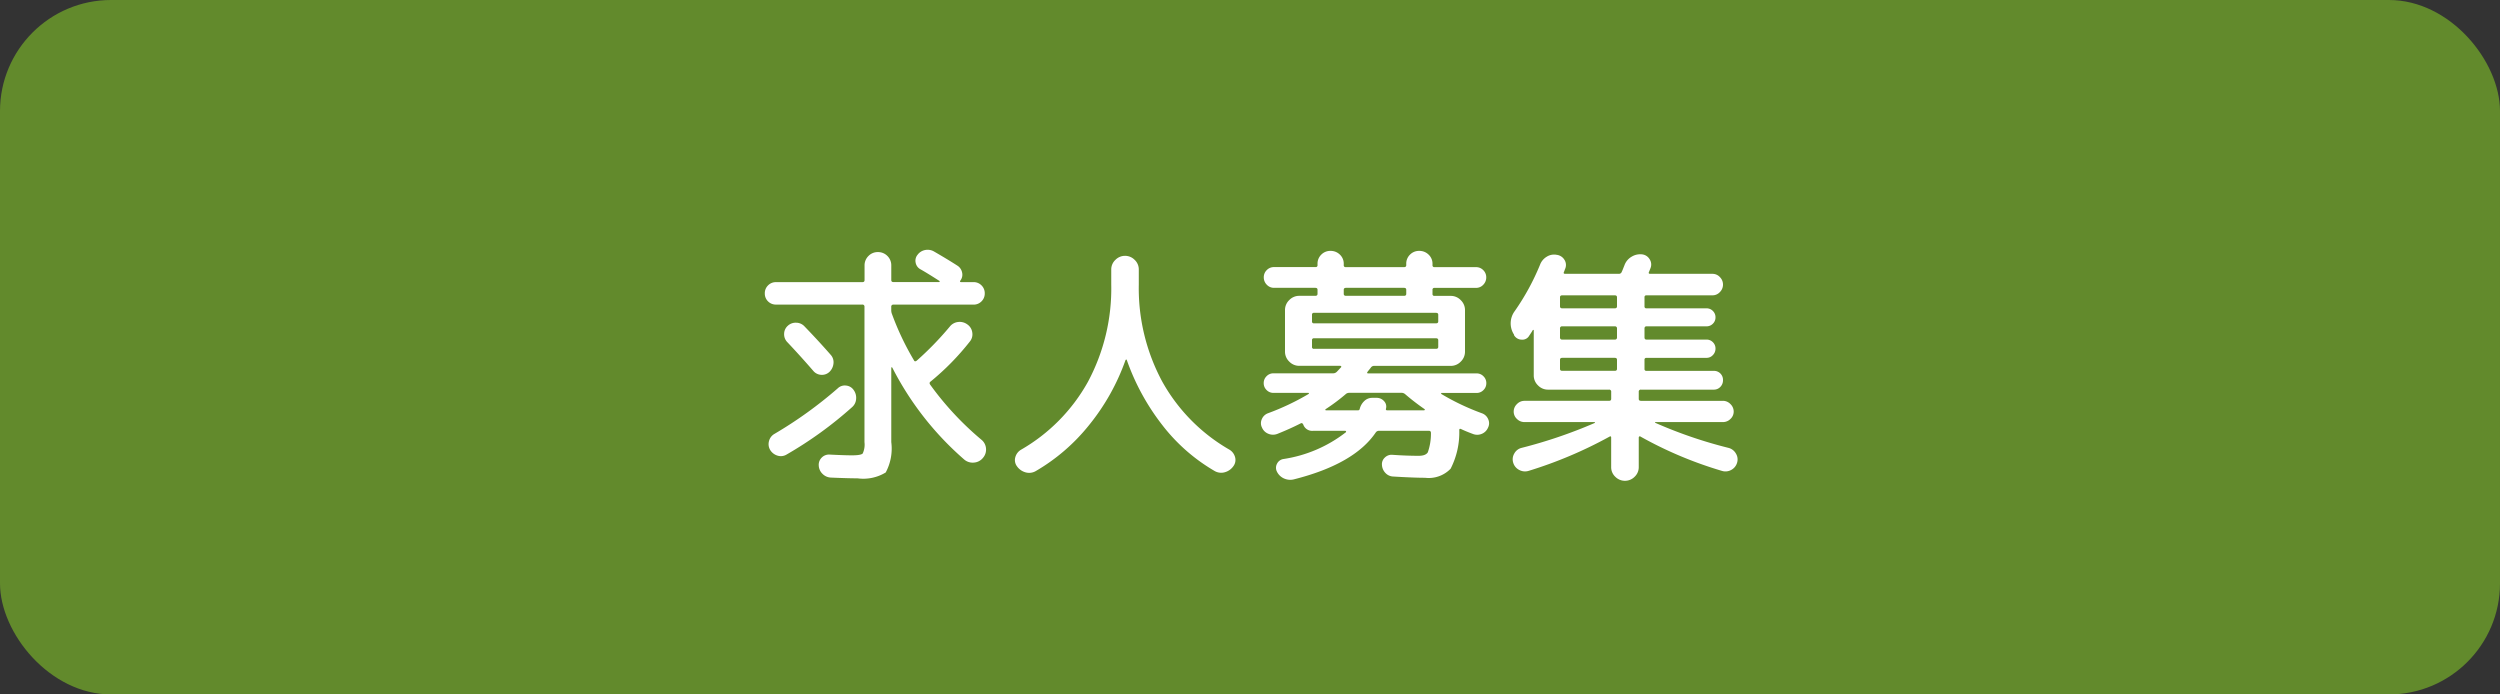
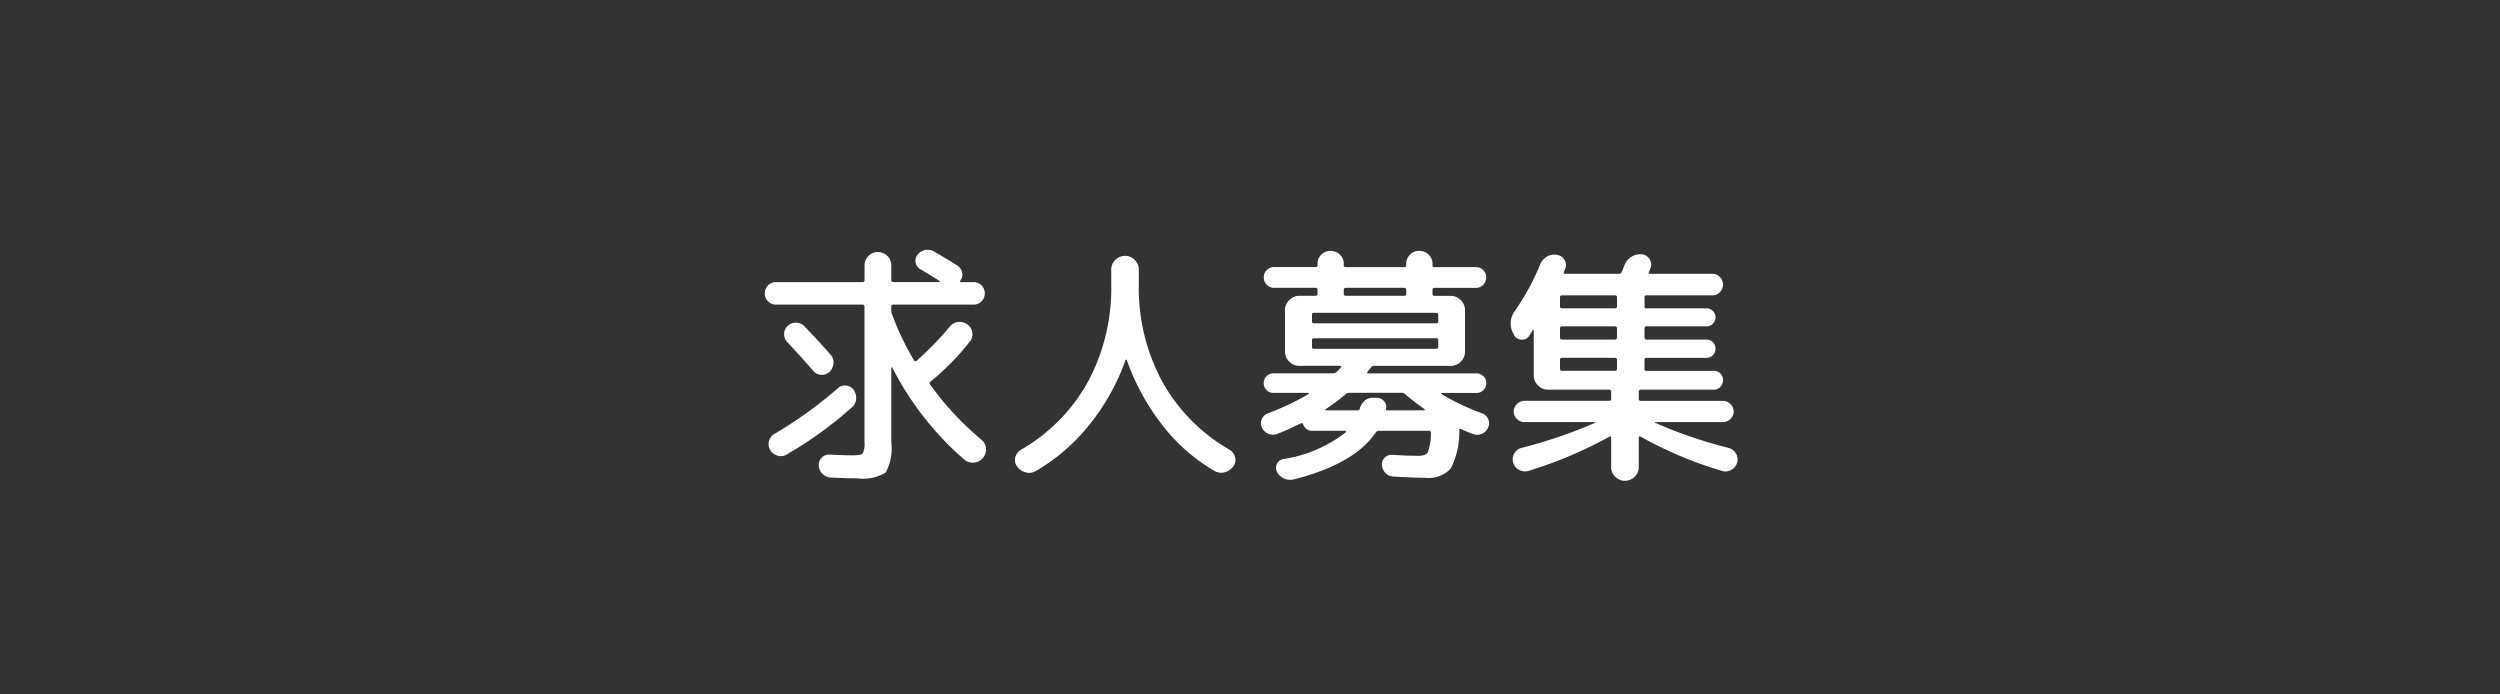
<svg xmlns="http://www.w3.org/2000/svg" width="180" height="50" viewBox="0 0 180 50">
  <rect x="0" y="0" width="180" height="50" fill="#333333" stroke="none" />
  <g id="グループ_106" data-name="グループ 106" transform="translate(-1010 -50)">
-     <rect id="長方形_7" data-name="長方形 7" width="180" height="50" rx="8" transform="translate(1010 50)" fill="#628a2c" />
    <path id="パス_995" data-name="パス 995" d="M1.872-11.07A.783.783,0,0,1,1.3-11.3a.783.783,0,0,1-.234-.576.783.783,0,0,1,.234-.576.783.783,0,0,1,.576-.234h6.21q.162,0,.162-.144v-1.044a.941.941,0,0,1,.279-.693A.919.919,0,0,1,9.2-14.85a.941.941,0,0,1,.693.279.941.941,0,0,1,.279.693v1.044q0,.144.162.144h3.276a.043.043,0,0,0,.045-.036.044.044,0,0,0-.027-.054q-.9-.576-1.35-.828a.679.679,0,0,1-.351-.477.666.666,0,0,1,.135-.567A.876.876,0,0,1,12.618-15a.914.914,0,0,1,.648.117q1.026.594,1.692,1.026a.767.767,0,0,1,.315.486.684.684,0,0,1-.117.558q-.09.126.054.126h.882a.783.783,0,0,1,.576.234.783.783,0,0,1,.234.576.783.783,0,0,1-.234.576.783.783,0,0,1-.576.234h-5.76a.143.143,0,0,0-.162.162v.234a.725.725,0,0,0,.054.288,19.827,19.827,0,0,0,1.584,3.33q.054.126.2.018a22.68,22.68,0,0,0,2.376-2.448.882.882,0,0,1,.594-.333.921.921,0,0,1,.666.171.837.837,0,0,1,.36.585.813.813,0,0,1-.18.657A18.37,18.37,0,0,1,13-5.526q-.126.09-.018.234A21.791,21.791,0,0,0,16.65-1.35a.9.9,0,0,1,.342.63.905.905,0,0,1-.216.684.915.915,0,0,1-.648.342.932.932,0,0,1-.7-.216,22.017,22.017,0,0,1-5.184-6.624.061.061,0,0,0-.045-.018q-.027,0-.027.018V-1.17a3.642,3.642,0,0,1-.4,2.187A3.1,3.1,0,0,1,7.74,1.44q-.648,0-1.908-.054a.9.9,0,0,1-.612-.27A.882.882,0,0,1,4.95.522a.725.725,0,0,1,.216-.576A.725.725,0,0,1,5.742-.27q1.08.054,1.6.054.648,0,.774-.135a1.517,1.517,0,0,0,.126-.819v-9.738a.143.143,0,0,0-.162-.162ZM5.724-6.228a.78.78,0,0,1-.594.216A.792.792,0,0,1,4.554-6.3Q3.6-7.4,2.682-8.37a.811.811,0,0,1-.225-.594.785.785,0,0,1,.261-.576.822.822,0,0,1,.6-.225.825.825,0,0,1,.585.243q1.044,1.08,1.908,2.07a.789.789,0,0,1,.2.621A.97.97,0,0,1,5.724-6.228ZM1.458-.594a.82.82,0,0,1-.09-.648.829.829,0,0,1,.4-.522A30.257,30.257,0,0,0,6.318-5.04a.724.724,0,0,1,.594-.2.736.736,0,0,1,.54.306.945.945,0,0,1,.189.657.848.848,0,0,1-.3.6,28.015,28.015,0,0,1-4.7,3.4A.793.793,0,0,1,2-.189.935.935,0,0,1,1.458-.594ZM19.224.576A.747.747,0,0,1,19.1-.072a.9.9,0,0,1,.4-.54,12.81,12.81,0,0,0,4.833-4.9A14.238,14.238,0,0,0,26.01-12.51v-1.08a.941.941,0,0,1,.3-.7A.964.964,0,0,1,27-14.58a.964.964,0,0,1,.693.288.941.941,0,0,1,.3.7v1.08a14.177,14.177,0,0,0,1.692,6.993,12.877,12.877,0,0,0,4.842,4.9.9.9,0,0,1,.4.54.747.747,0,0,1-.126.648,1.114,1.114,0,0,1-.612.432.941.941,0,0,1-.738-.09A13.015,13.015,0,0,1,29.682-2.4a16.515,16.515,0,0,1-2.556-4.689q-.036-.054-.09.018a15.751,15.751,0,0,1-2.61,4.662A13.815,13.815,0,0,1,20.574.918a.941.941,0,0,1-.738.09A1.114,1.114,0,0,1,19.224.576ZM37.98-1.764a.865.865,0,0,1-.648,0,.821.821,0,0,1-.468-.45.687.687,0,0,1-.018-.594.765.765,0,0,1,.432-.432,17.8,17.8,0,0,0,2.952-1.4.041.041,0,0,0,.009-.045.042.042,0,0,0-.045-.027h-2.5a.675.675,0,0,1-.5-.207.675.675,0,0,1-.207-.5.675.675,0,0,1,.207-.495.675.675,0,0,1,.5-.207h4.284a.366.366,0,0,0,.27-.108q.054-.054.153-.162t.153-.162a.05.05,0,0,0,.009-.072A.078.078,0,0,0,42.5-6.66H39.546a.985.985,0,0,1-.72-.306.985.985,0,0,1-.306-.72v-2.988a.985.985,0,0,1,.306-.72.985.985,0,0,1,.72-.306H40.7q.162,0,.162-.144v-.288q0-.144-.162-.144h-2.97a.7.7,0,0,1-.522-.225.741.741,0,0,1-.216-.531.711.711,0,0,1,.216-.522.711.711,0,0,1,.522-.216h2.988a.127.127,0,0,0,.144-.144V-14a.9.9,0,0,1,.27-.666.9.9,0,0,1,.666-.27.935.935,0,0,1,.675.27A.89.89,0,0,1,42.75-14v.09a.127.127,0,0,0,.144.144h4.194q.162,0,.162-.144V-14a.9.9,0,0,1,.27-.666.9.9,0,0,1,.666-.27.935.935,0,0,1,.675.27A.89.89,0,0,1,49.14-14v.09a.127.127,0,0,0,.144.144h2.988a.711.711,0,0,1,.522.216.711.711,0,0,1,.216.522.741.741,0,0,1-.216.531.7.7,0,0,1-.522.225H49.284a.127.127,0,0,0-.144.144v.288a.127.127,0,0,0,.144.144h1.17a.985.985,0,0,1,.72.306.985.985,0,0,1,.306.72v2.988a.985.985,0,0,1-.306.72.985.985,0,0,1-.72.306h-5.49a.28.28,0,0,0-.252.108q-.036.054-.126.162t-.126.162q-.072.108.054.108h7.794a.675.675,0,0,1,.5.207.675.675,0,0,1,.207.495.675.675,0,0,1-.207.5.675.675,0,0,1-.5.207h-2.5a.042.042,0,0,0-.045.027.041.041,0,0,0,.009.045,17.145,17.145,0,0,0,2.952,1.4.765.765,0,0,1,.432.432.687.687,0,0,1-.018.594.824.824,0,0,1-.459.45.842.842,0,0,1-.639,0q-.486-.18-.828-.342-.144-.072-.144.072A5.731,5.731,0,0,1,50.445.747,2.188,2.188,0,0,1,48.6,1.4q-.792,0-2.286-.09a.8.8,0,0,1-.567-.261A.9.9,0,0,1,45.5.468a.641.641,0,0,1,.207-.522.68.68,0,0,1,.531-.2q1.026.072,1.908.072.5,0,.657-.252a4.073,4.073,0,0,0,.225-1.386q0-.162-.144-.162h-3.6a.276.276,0,0,0-.234.126Q43.506.414,39.168,1.512a1.085,1.085,0,0,1-.7-.054,1.028,1.028,0,0,1-.522-.486.611.611,0,0,1-.009-.567.625.625,0,0,1,.441-.351,9.649,9.649,0,0,0,4.518-1.926.059.059,0,0,0,.018-.072.058.058,0,0,0-.054-.036h-2.34a.674.674,0,0,1-.684-.45q-.072-.144-.18-.09Q38.88-2.124,37.98-1.764Zm4.77-10.368v.288q0,.144.162.144h4.176q.162,0,.162-.144v-.288q0-.144-.162-.144H42.912Q42.75-12.276,42.75-12.132Zm-2.286,1.8v.468a.127.127,0,0,0,.144.144h8.784q.162,0,.162-.144v-.468q0-.144-.162-.144H40.608A.127.127,0,0,0,40.464-10.332Zm.144,2.448h8.784q.162,0,.162-.144V-8.5q0-.144-.162-.144H40.608a.127.127,0,0,0-.144.144v.468A.127.127,0,0,0,40.608-7.884Zm2.268,3.276a13.992,13.992,0,0,1-1.422,1.062.044.044,0,0,0-.027.054.043.043,0,0,0,.045.036h2.286a.126.126,0,0,0,.144-.108,1.154,1.154,0,0,1,.333-.567.808.808,0,0,1,.567-.225h.306a.7.7,0,0,1,.54.234.563.563,0,0,1,.144.54q-.036.126.09.126h2.646a.058.058,0,0,0,.054-.036.036.036,0,0,0-.018-.054,16.628,16.628,0,0,1-1.4-1.08.394.394,0,0,0-.288-.09H43.146A.366.366,0,0,0,42.876-4.608ZM55.008-8.874V-8.91a1.481,1.481,0,0,1,.054-1.692,17.254,17.254,0,0,0,1.818-3.33,1.138,1.138,0,0,1,.486-.585.99.99,0,0,1,.72-.135.752.752,0,0,1,.549.351.688.688,0,0,1,.063.639.982.982,0,0,0-.045.117.982.982,0,0,1-.045.117q-.072.144.09.144H62.55a.21.21,0,0,0,.216-.144q.036-.072.1-.234t.1-.252a1.171,1.171,0,0,1,.495-.594,1.187,1.187,0,0,1,.747-.18.72.72,0,0,1,.558.342.693.693,0,0,1,.072.648l-.108.27q-.072.144.09.144H69.3a.713.713,0,0,1,.531.234.756.756,0,0,1,.225.54.756.756,0,0,1-.225.54.713.713,0,0,1-.531.234H64.548a.127.127,0,0,0-.144.144v.648a.127.127,0,0,0,.144.144h4.32a.625.625,0,0,1,.459.189.625.625,0,0,1,.189.459.625.625,0,0,1-.189.459.625.625,0,0,1-.459.189h-4.32q-.144,0-.144.162v.63q0,.162.144.162h4.32a.625.625,0,0,1,.459.189.625.625,0,0,1,.189.459.655.655,0,0,1-.189.468.611.611,0,0,1-.459.2h-4.32a.127.127,0,0,0-.144.144v.648a.127.127,0,0,0,.144.144H69.39a.647.647,0,0,1,.477.189.647.647,0,0,1,.189.477.677.677,0,0,1-.189.486.631.631,0,0,1-.477.2H64.152a.143.143,0,0,0-.162.162v.5q0,.144.162.144h5.9a.742.742,0,0,1,.54.234.742.742,0,0,1,.234.54.713.713,0,0,1-.234.531.756.756,0,0,1-.54.225H65.2q-.036,0-.036.018a.052.052,0,0,0,.018.036,32.579,32.579,0,0,0,5.256,1.8.852.852,0,0,1,.549.414.8.8,0,0,1,.081.666.857.857,0,0,1-.423.513A.85.85,0,0,1,69.966.9a28.533,28.533,0,0,1-5.85-2.466.06.06,0,0,0-.081-.009.088.088,0,0,0-.045.081V.63a.941.941,0,0,1-.3.7.978.978,0,0,1-1.386,0,.941.941,0,0,1-.3-.7V-1.494q0-.144-.144-.054A30.9,30.9,0,0,1,56.07.9a.874.874,0,0,1-.684-.063.851.851,0,0,1-.432-.513.814.814,0,0,1,.072-.666.821.821,0,0,1,.54-.414A34.76,34.76,0,0,0,60.8-2.538q.036-.018.036-.045T60.8-2.61h-5.04a.756.756,0,0,1-.54-.225.713.713,0,0,1-.234-.531.742.742,0,0,1,.234-.54.742.742,0,0,1,.54-.234h6.084q.162,0,.162-.144v-.5a.143.143,0,0,0-.162-.162H57.456a.985.985,0,0,1-.72-.306.985.985,0,0,1-.306-.72v-3.24q0-.036-.027-.036a.061.061,0,0,0-.045.018,2.135,2.135,0,0,1-.126.207l-.126.189a.56.56,0,0,1-.549.288A.633.633,0,0,1,55.008-8.874Zm3.312-2.718v.648q0,.144.162.144h3.78q.162,0,.162-.144v-.648q0-.144-.162-.144h-3.78Q58.32-11.736,58.32-11.592Zm0,2.25v.63a.143.143,0,0,0,.162.162h3.78a.143.143,0,0,0,.162-.162v-.63a.143.143,0,0,0-.162-.162h-3.78A.143.143,0,0,0,58.32-9.342Zm0,2.25v.648q0,.144.162.144h3.78q.162,0,.162-.144v-.648q0-.144-.162-.144h-3.78Q58.32-7.236,58.32-7.092Z" transform="translate(1064 83)" fill="#fff" />
  </g>
</svg>